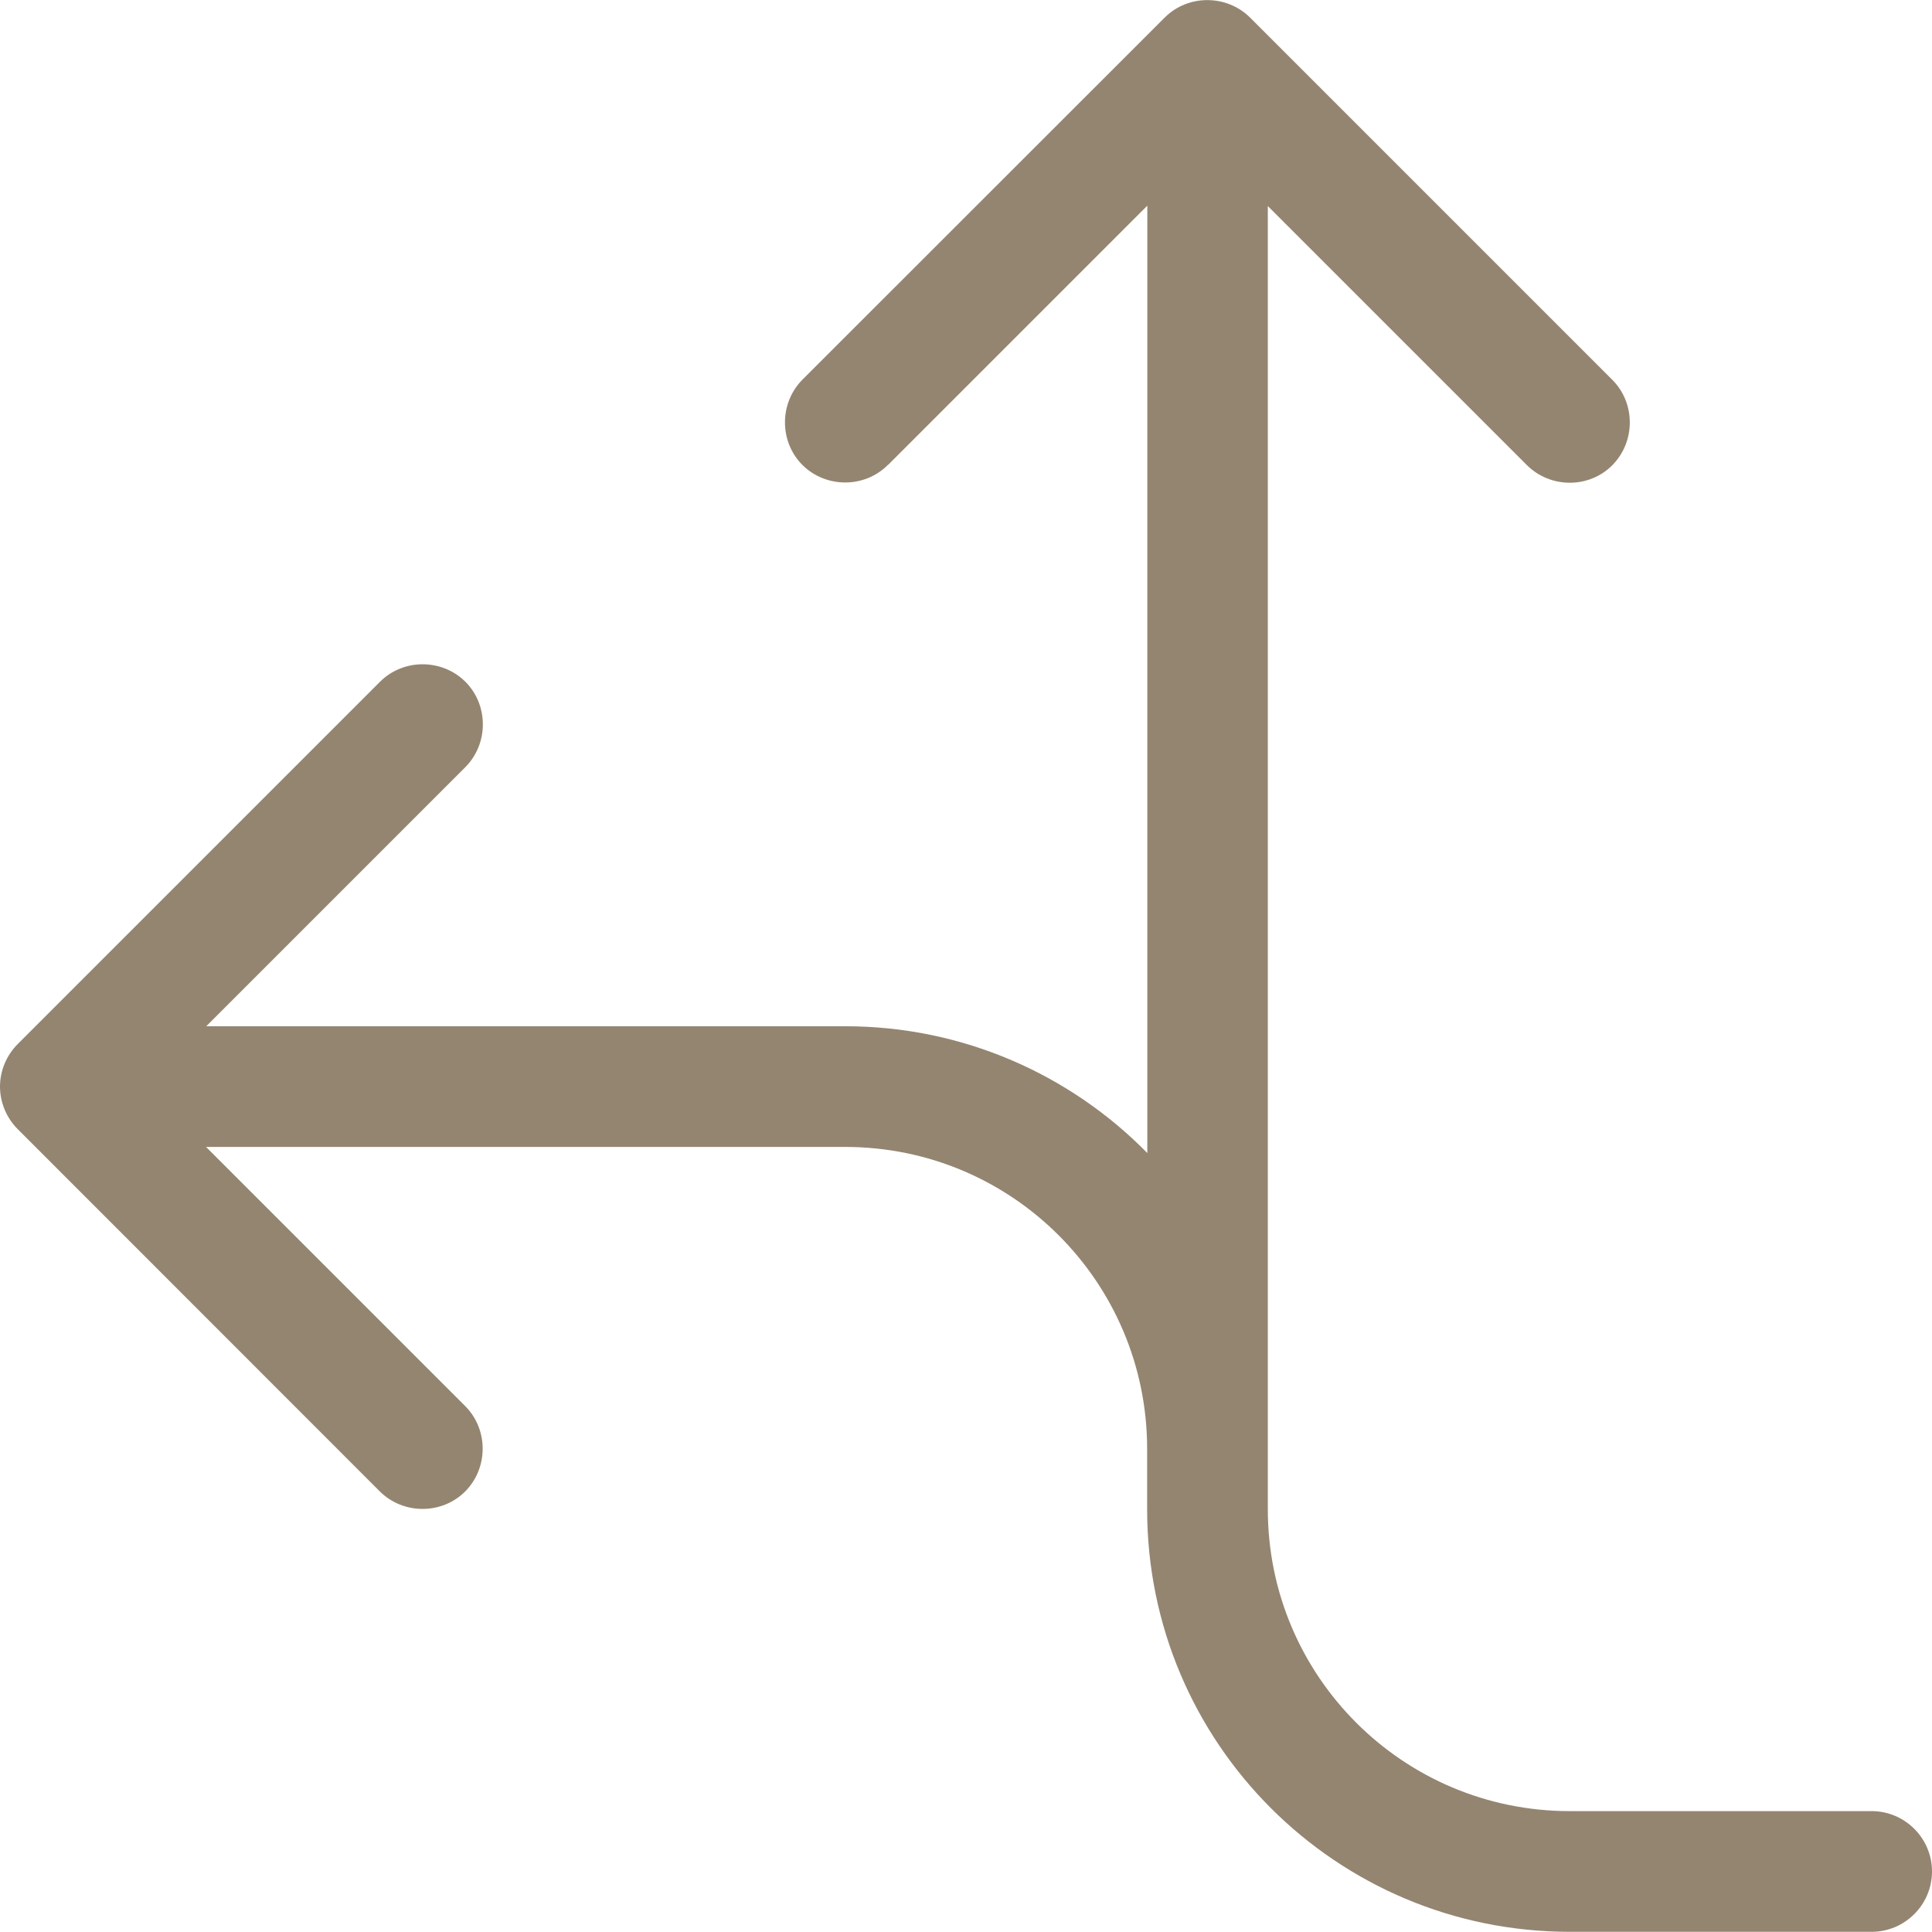
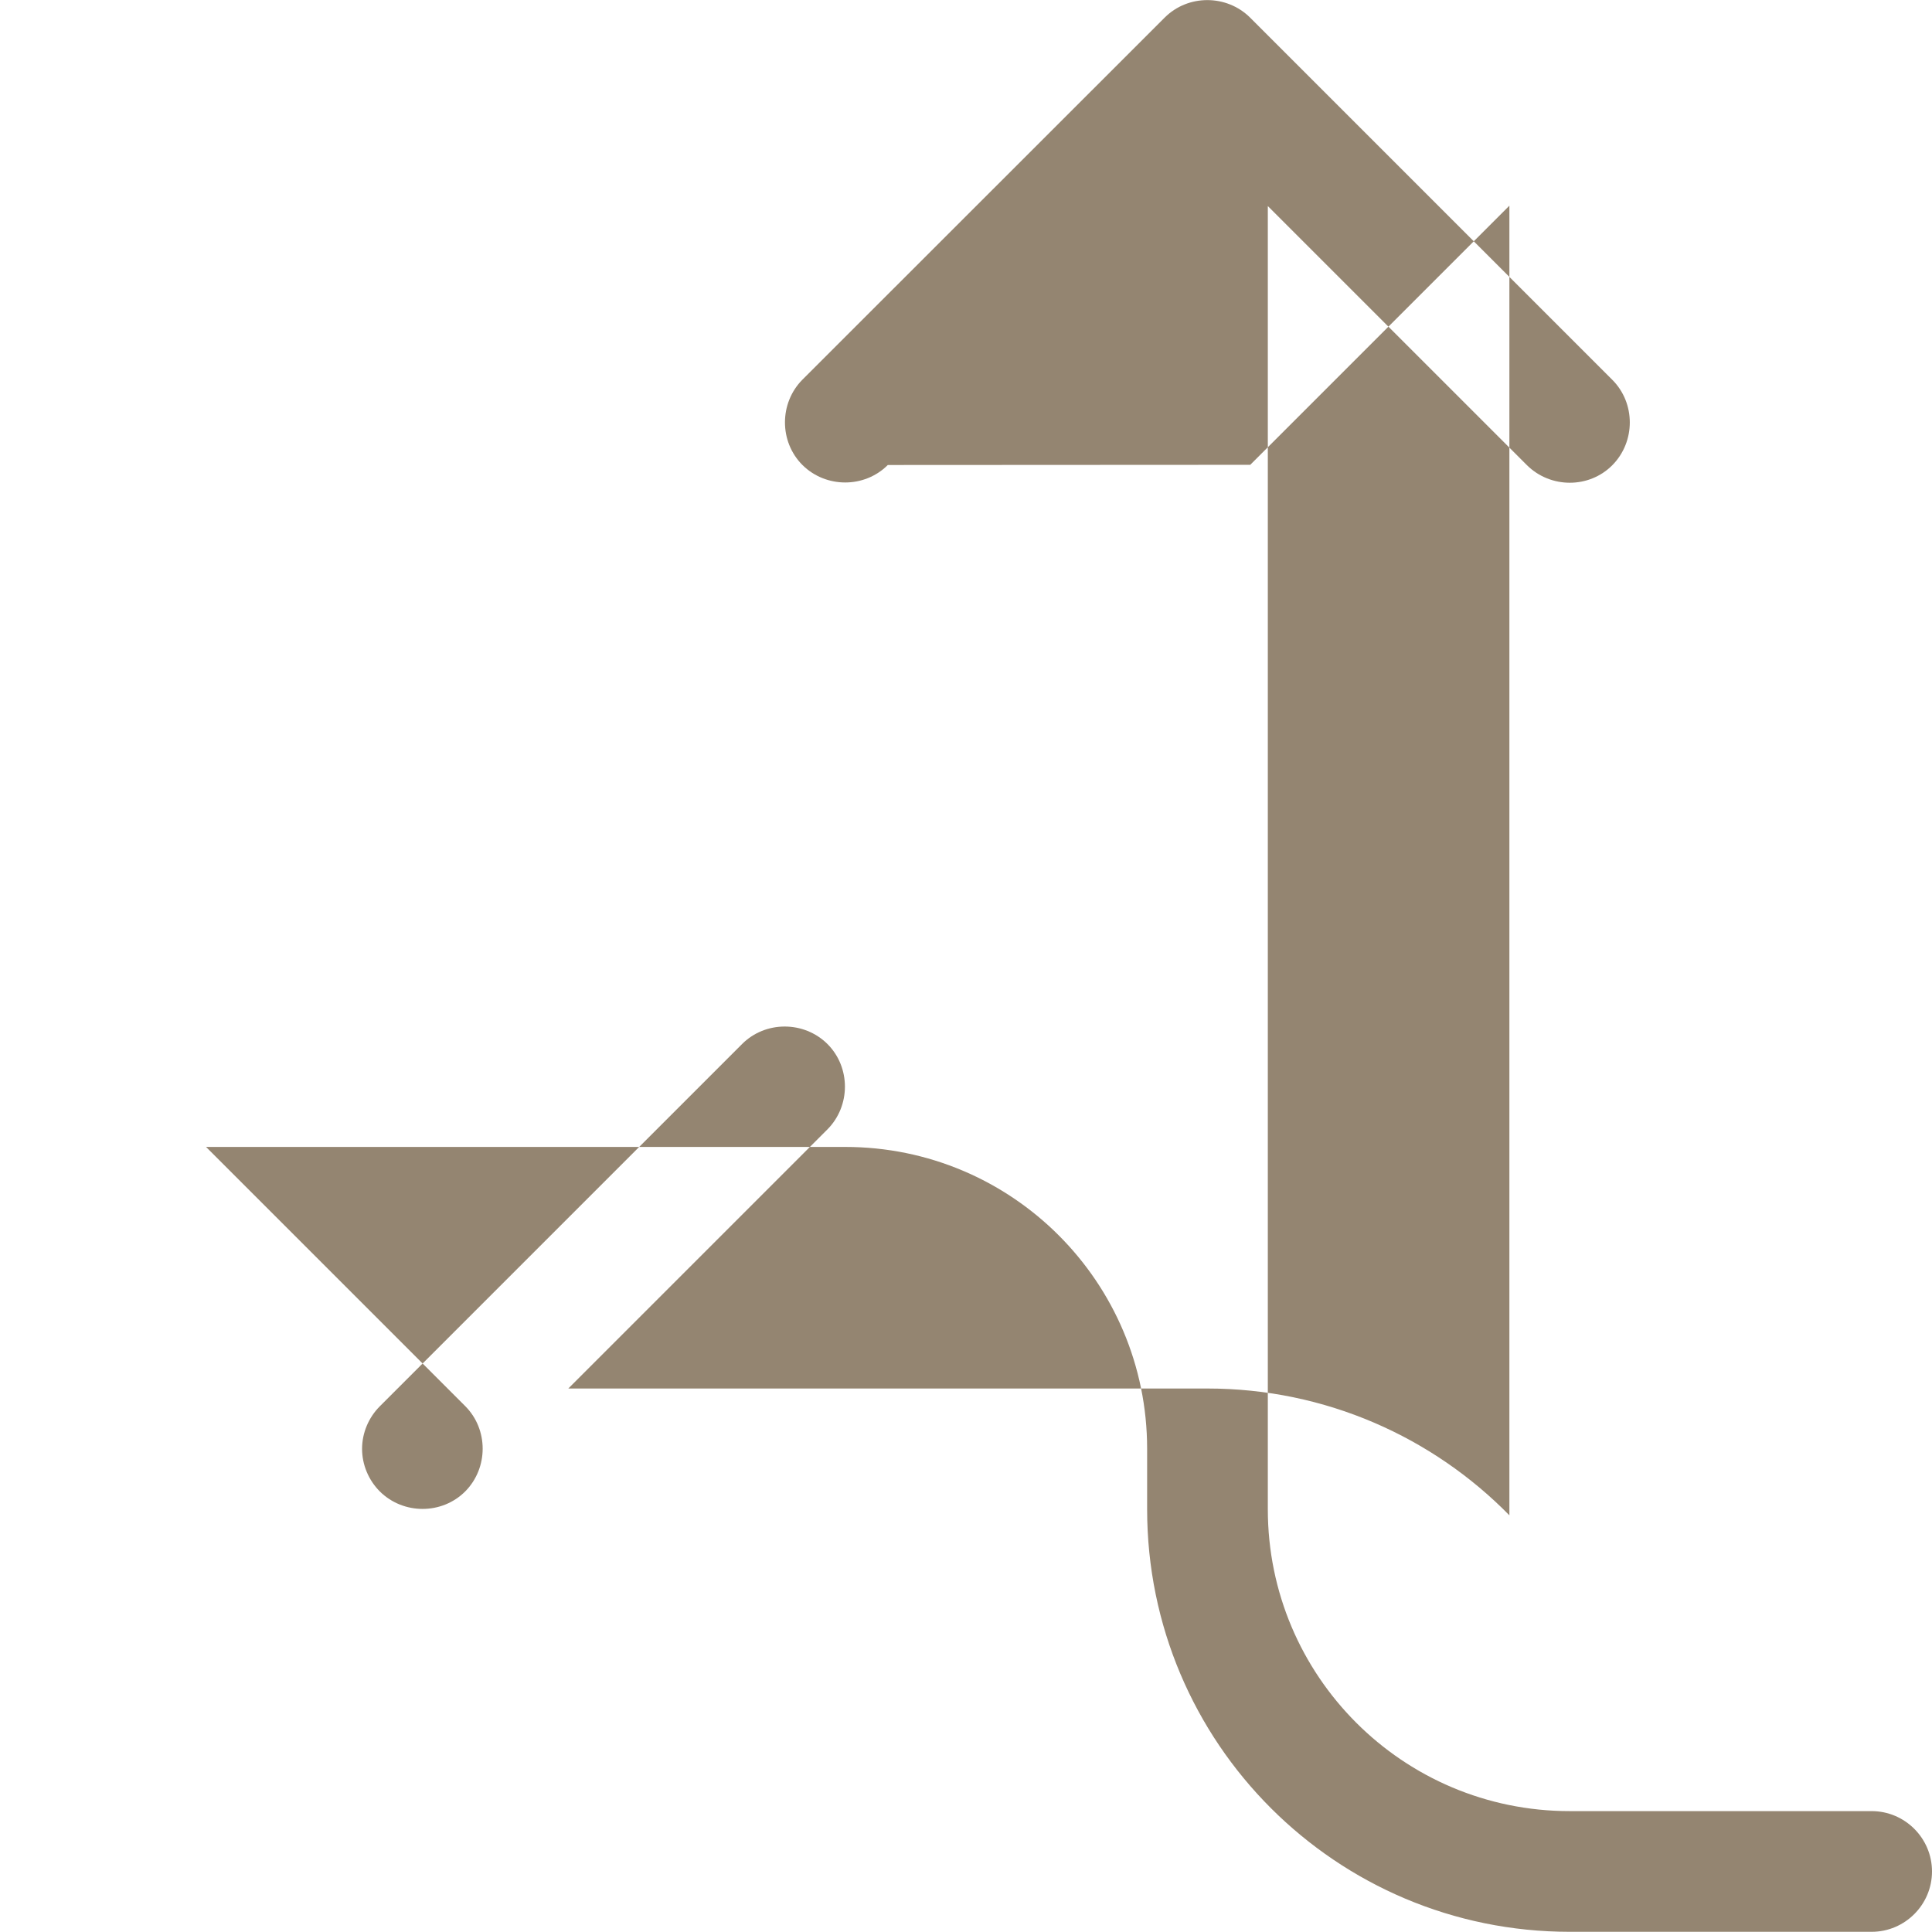
<svg xmlns="http://www.w3.org/2000/svg" id="Laag_2" data-name="Laag 2" viewBox="0 0 101.17 101.16">
  <defs>
    <style>
      .cls-1 {
        fill: #948571;
        stroke-width: 0px;
      }
    </style>
  </defs>
  <g id="Laag_2-2" data-name="Laag 2">
    <g id="Laag_1-2" data-name="Laag 1-2">
-       <path class="cls-1" d="m46.49,24.35c-1.22,1.22-3.24,1.22-4.47,0-1.22-1.22-1.22-3.24,0-4.47L60.99.92c1.22-1.22,3.24-1.22,4.47,0l18.97,18.97c1.22,1.22,1.22,3.24,0,4.47s-3.24,1.22-4.47,0l-13.57-13.57v68.24c0,8.73,7.07,15.81,15.81,15.81h15.81c1.74,0,3.16,1.42,3.16,3.16s-1.42,3.16-3.16,3.16h-15.81c-12.23,0-22.13-9.9-22.13-22.13v-3.16c0-8.73-7.07-15.81-15.81-15.81H10.79l13.57,13.57c1.22,1.22,1.22,3.24,0,4.47-1.22,1.22-3.24,1.22-4.47,0L.93,59.13c-.59-.59-.93-1.4-.93-2.23s.34-1.64.93-2.23l18.97-18.97c1.22-1.22,3.24-1.22,4.47,0,1.22,1.22,1.22,3.24,0,4.47l-13.57,13.57h33.47c6.18,0,11.8,2.55,15.81,6.64V10.77l-13.57,13.57h-.02Z" />
+       <path class="cls-1" d="m46.49,24.35c-1.22,1.22-3.24,1.22-4.47,0-1.22-1.22-1.22-3.24,0-4.47L60.99.92c1.22-1.22,3.24-1.22,4.47,0l18.97,18.97c1.22,1.22,1.22,3.24,0,4.47s-3.24,1.22-4.47,0l-13.57-13.57v68.24c0,8.73,7.07,15.81,15.81,15.81h15.81c1.74,0,3.16,1.42,3.16,3.16s-1.42,3.16-3.16,3.16h-15.81c-12.23,0-22.13-9.9-22.13-22.13v-3.16c0-8.73-7.07-15.81-15.81-15.81H10.79l13.57,13.57c1.22,1.22,1.22,3.24,0,4.47-1.22,1.22-3.24,1.22-4.47,0c-.59-.59-.93-1.4-.93-2.23s.34-1.64.93-2.23l18.97-18.97c1.22-1.22,3.24-1.22,4.47,0,1.22,1.22,1.22,3.24,0,4.47l-13.57,13.57h33.47c6.18,0,11.8,2.55,15.81,6.64V10.77l-13.57,13.57h-.02Z" />
    </g>
  </g>
</svg>